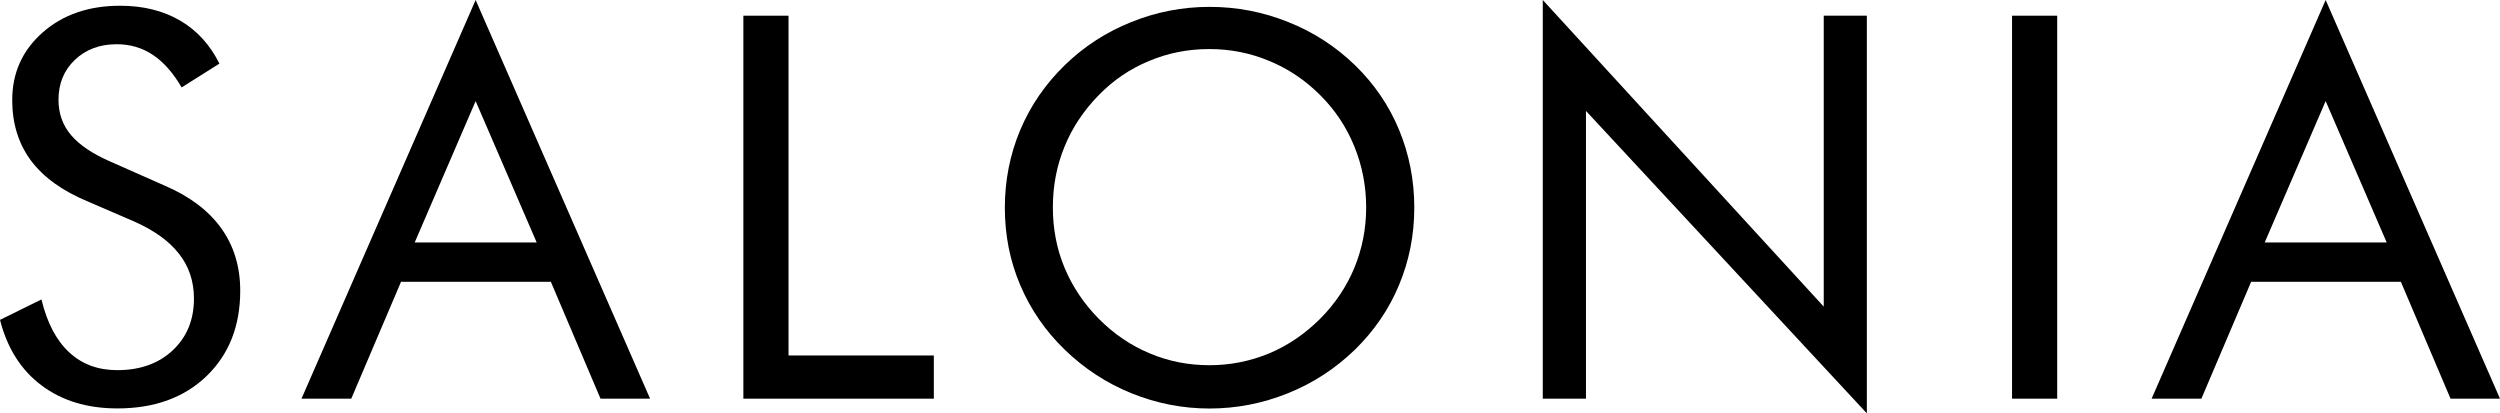
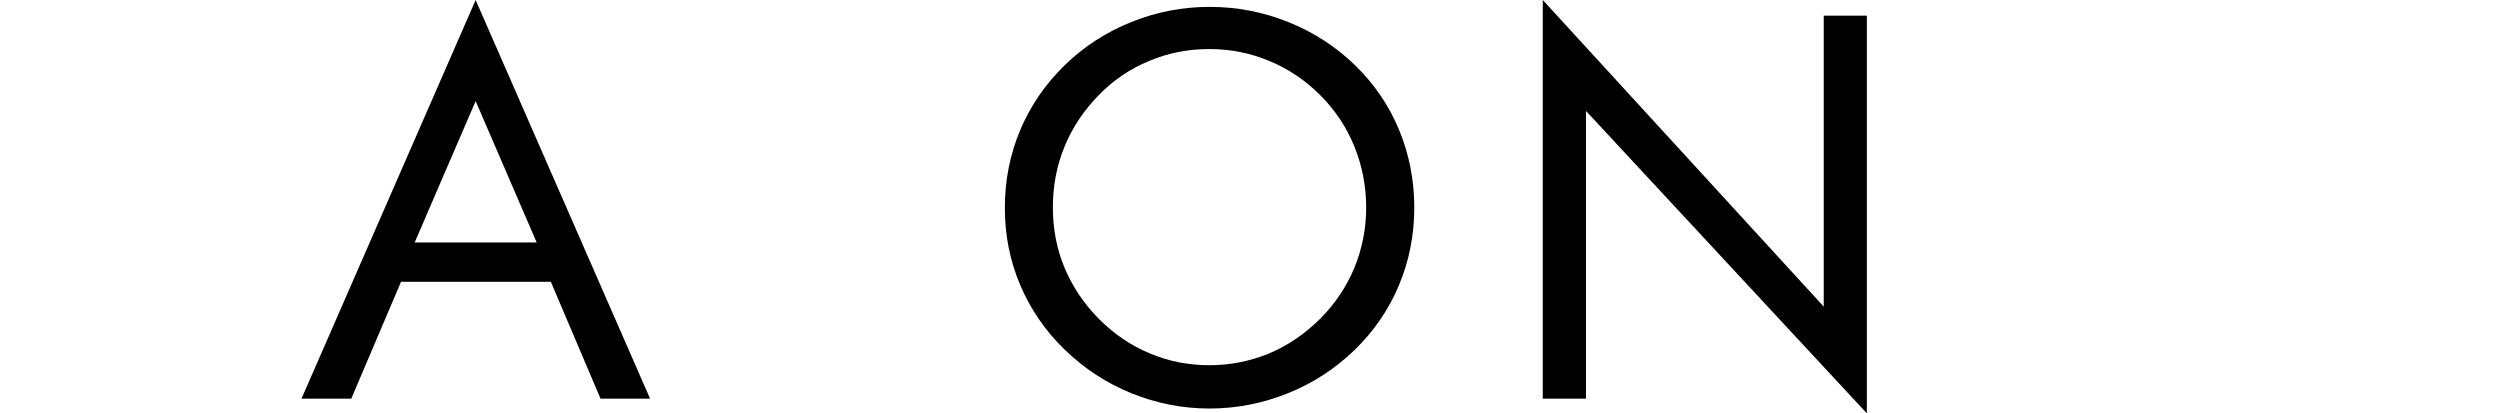
<svg xmlns="http://www.w3.org/2000/svg" x="0px" y="0px" viewBox="0 0 243.62 40.28">
-   <path d="M16.05,18.09c2.43,1.04,4.26,2.42,5.5,4.14c1.24,1.72,1.86,3.76,1.86,6.1c0,3.45-1.1,6.21-3.28,8.32  c-2.19,2.1-5.08,3.15-8.69,3.15c-2.94,0-5.41-0.75-7.4-2.25c-2-1.5-3.34-3.63-4.04-6.38l4.04-1.99c0.54,2.26,1.44,3.98,2.69,5.14  c1.24,1.17,2.81,1.75,4.7,1.75c2.22,0,4.02-0.64,5.4-1.93c1.38-1.29,2.07-2.97,2.07-5.04c0-1.67-0.48-3.13-1.45-4.36  c-0.96-1.24-2.41-2.28-4.34-3.14l-4.54-1.96c-2.49-1.03-4.34-2.37-5.56-4c-1.21-1.64-1.82-3.6-1.82-5.88c0-2.66,0.99-4.85,2.96-6.59  c1.97-1.74,4.5-2.61,7.55-2.61c2.25,0,4.19,0.48,5.84,1.44c1.64,0.95,2.92,2.35,3.84,4.2L17.7,8.52c-0.83-1.42-1.76-2.48-2.8-3.17  c-1.04-0.69-2.21-1.04-3.52-1.04c-1.66,0-3.03,0.51-4.09,1.53C6.23,6.85,5.7,8.15,5.7,9.72c0,1.32,0.4,2.48,1.22,3.44  c0.81,0.96,2.08,1.82,3.8,2.57L16.05,18.09z" />
  <path d="M46.35,9.85l-5.94,13.78H52.3L46.35,9.85z M46.35,0l17,38.85h-4.83l-4.84-11.39h-14.6l-4.85,11.39h-4.85L46.35,0z" />
-   <polygon points="72.44,38.85 72.44,1.53 76.84,1.53 76.84,34.64 91,34.64 91,38.85 " />
  <path d="M117.86,35.59c2.03,0,3.97-0.39,5.81-1.15c1.84-0.77,3.49-1.9,4.98-3.38c1.45-1.46,2.56-3.11,3.33-4.96  c0.76-1.85,1.15-3.81,1.15-5.88c0-2.1-0.39-4.08-1.16-5.97c-0.77-1.88-1.87-3.54-3.32-4.98c-1.46-1.46-3.11-2.57-4.96-3.33  c-1.83-0.77-3.78-1.16-5.84-1.16c-2.06,0-4.03,0.38-5.87,1.16c-1.85,0.76-3.49,1.87-4.91,3.33c-1.45,1.48-2.57,3.15-3.33,5.01  c-0.77,1.87-1.14,3.84-1.14,5.94c0,2.07,0.37,4.02,1.13,5.85c0.76,1.83,1.86,3.49,3.34,4.99c1.49,1.5,3.15,2.62,4.98,3.38  C113.87,35.21,115.82,35.59,117.86,35.59z M137.82,20.23c0,2.67-0.5,5.19-1.49,7.55c-0.98,2.36-2.42,4.46-4.3,6.3  c-1.89,1.83-4.06,3.25-6.52,4.24c-2.46,0.99-5.01,1.49-7.64,1.49c-2.64,0-5.17-0.5-7.62-1.49c-2.44-0.99-4.6-2.41-6.49-4.24  c-1.91-1.85-3.35-3.96-4.35-6.32c-1-2.36-1.49-4.86-1.49-7.52c0-2.66,0.5-5.18,1.49-7.55c1-2.37,2.44-4.48,4.35-6.34  c1.87-1.82,4.03-3.22,6.48-4.2c2.45-0.99,4.99-1.48,7.63-1.48c2.66,0,5.21,0.49,7.67,1.48c2.46,0.98,4.62,2.38,6.5,4.2  c1.89,1.84,3.32,3.94,4.3,6.31C137.32,15.03,137.82,17.56,137.82,20.23z" />
  <polygon points="150.34,38.85 150.34,0 177.72,29.88 177.72,1.53 181.92,1.53 181.92,40.28 154.55,10.81 154.55,38.85 " />
-   <rect x="196.07" y="1.53" width="4.4" height="37.32" />
-   <path d="M226.63,9.85l-5.94,13.78h11.89L226.63,9.85z M226.63,0l16.99,38.85h-4.82l-4.84-11.39h-14.59l-4.85,11.39h-4.85L226.63,0z" />
</svg>